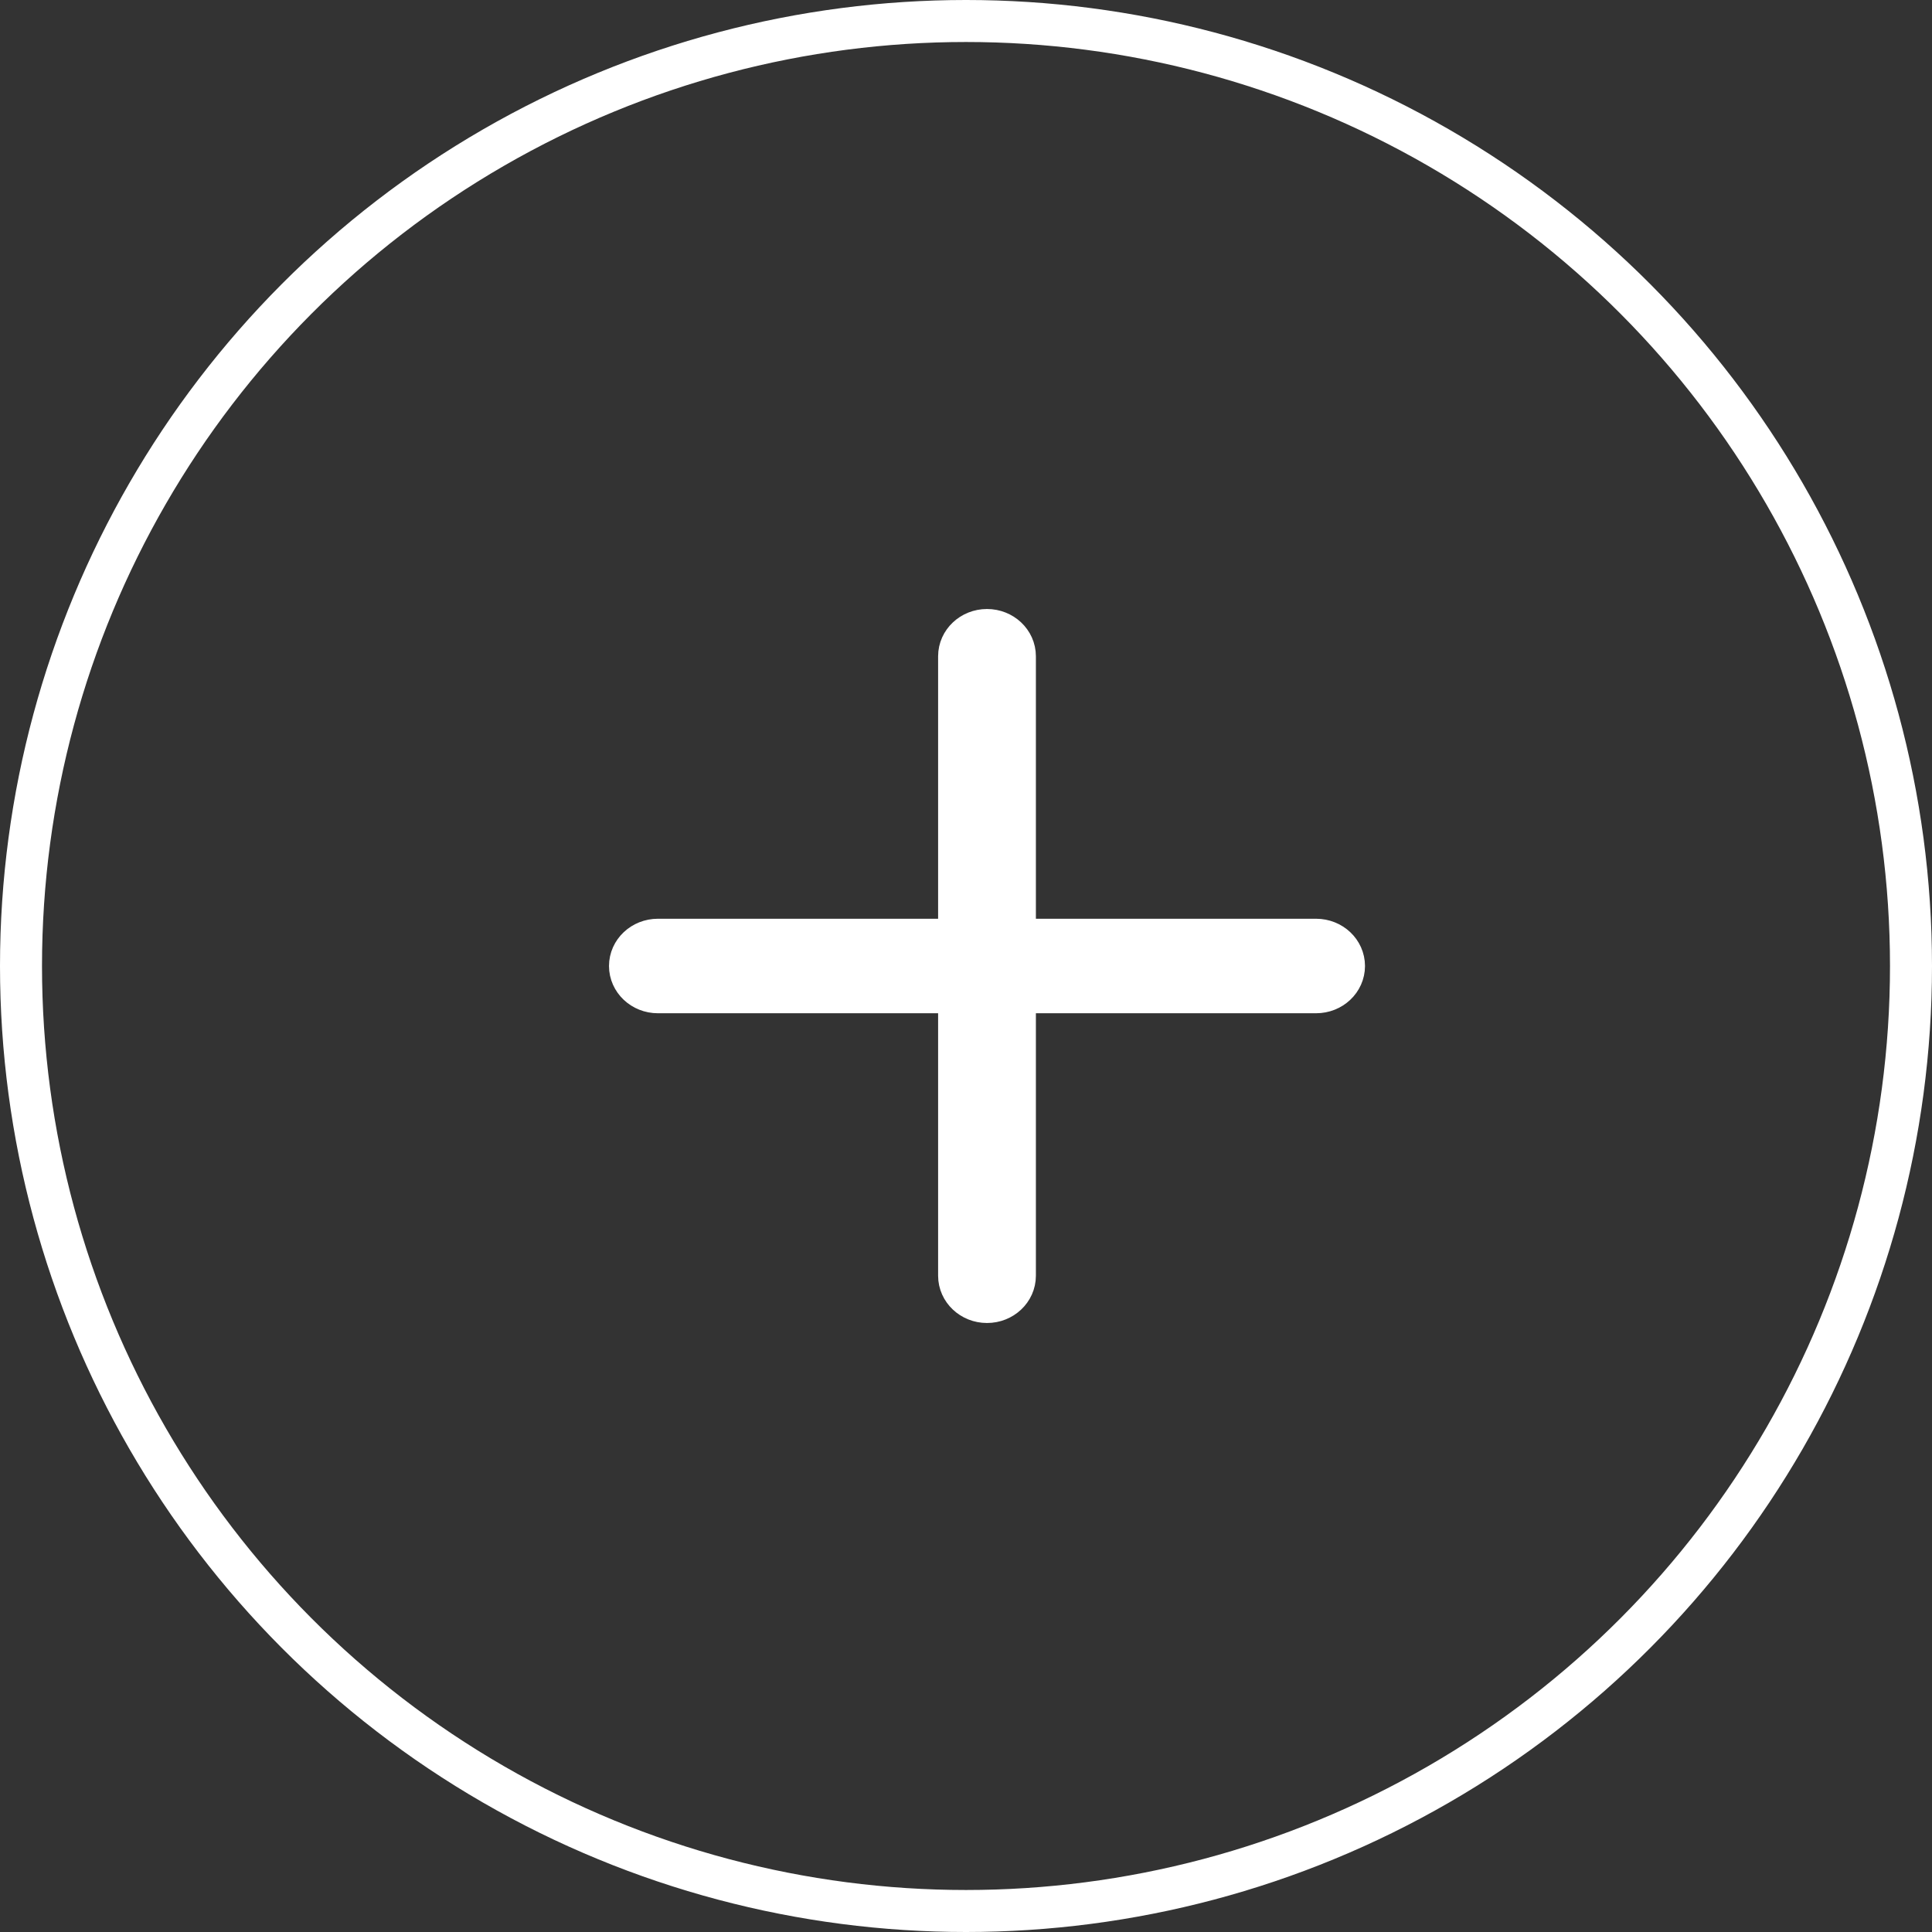
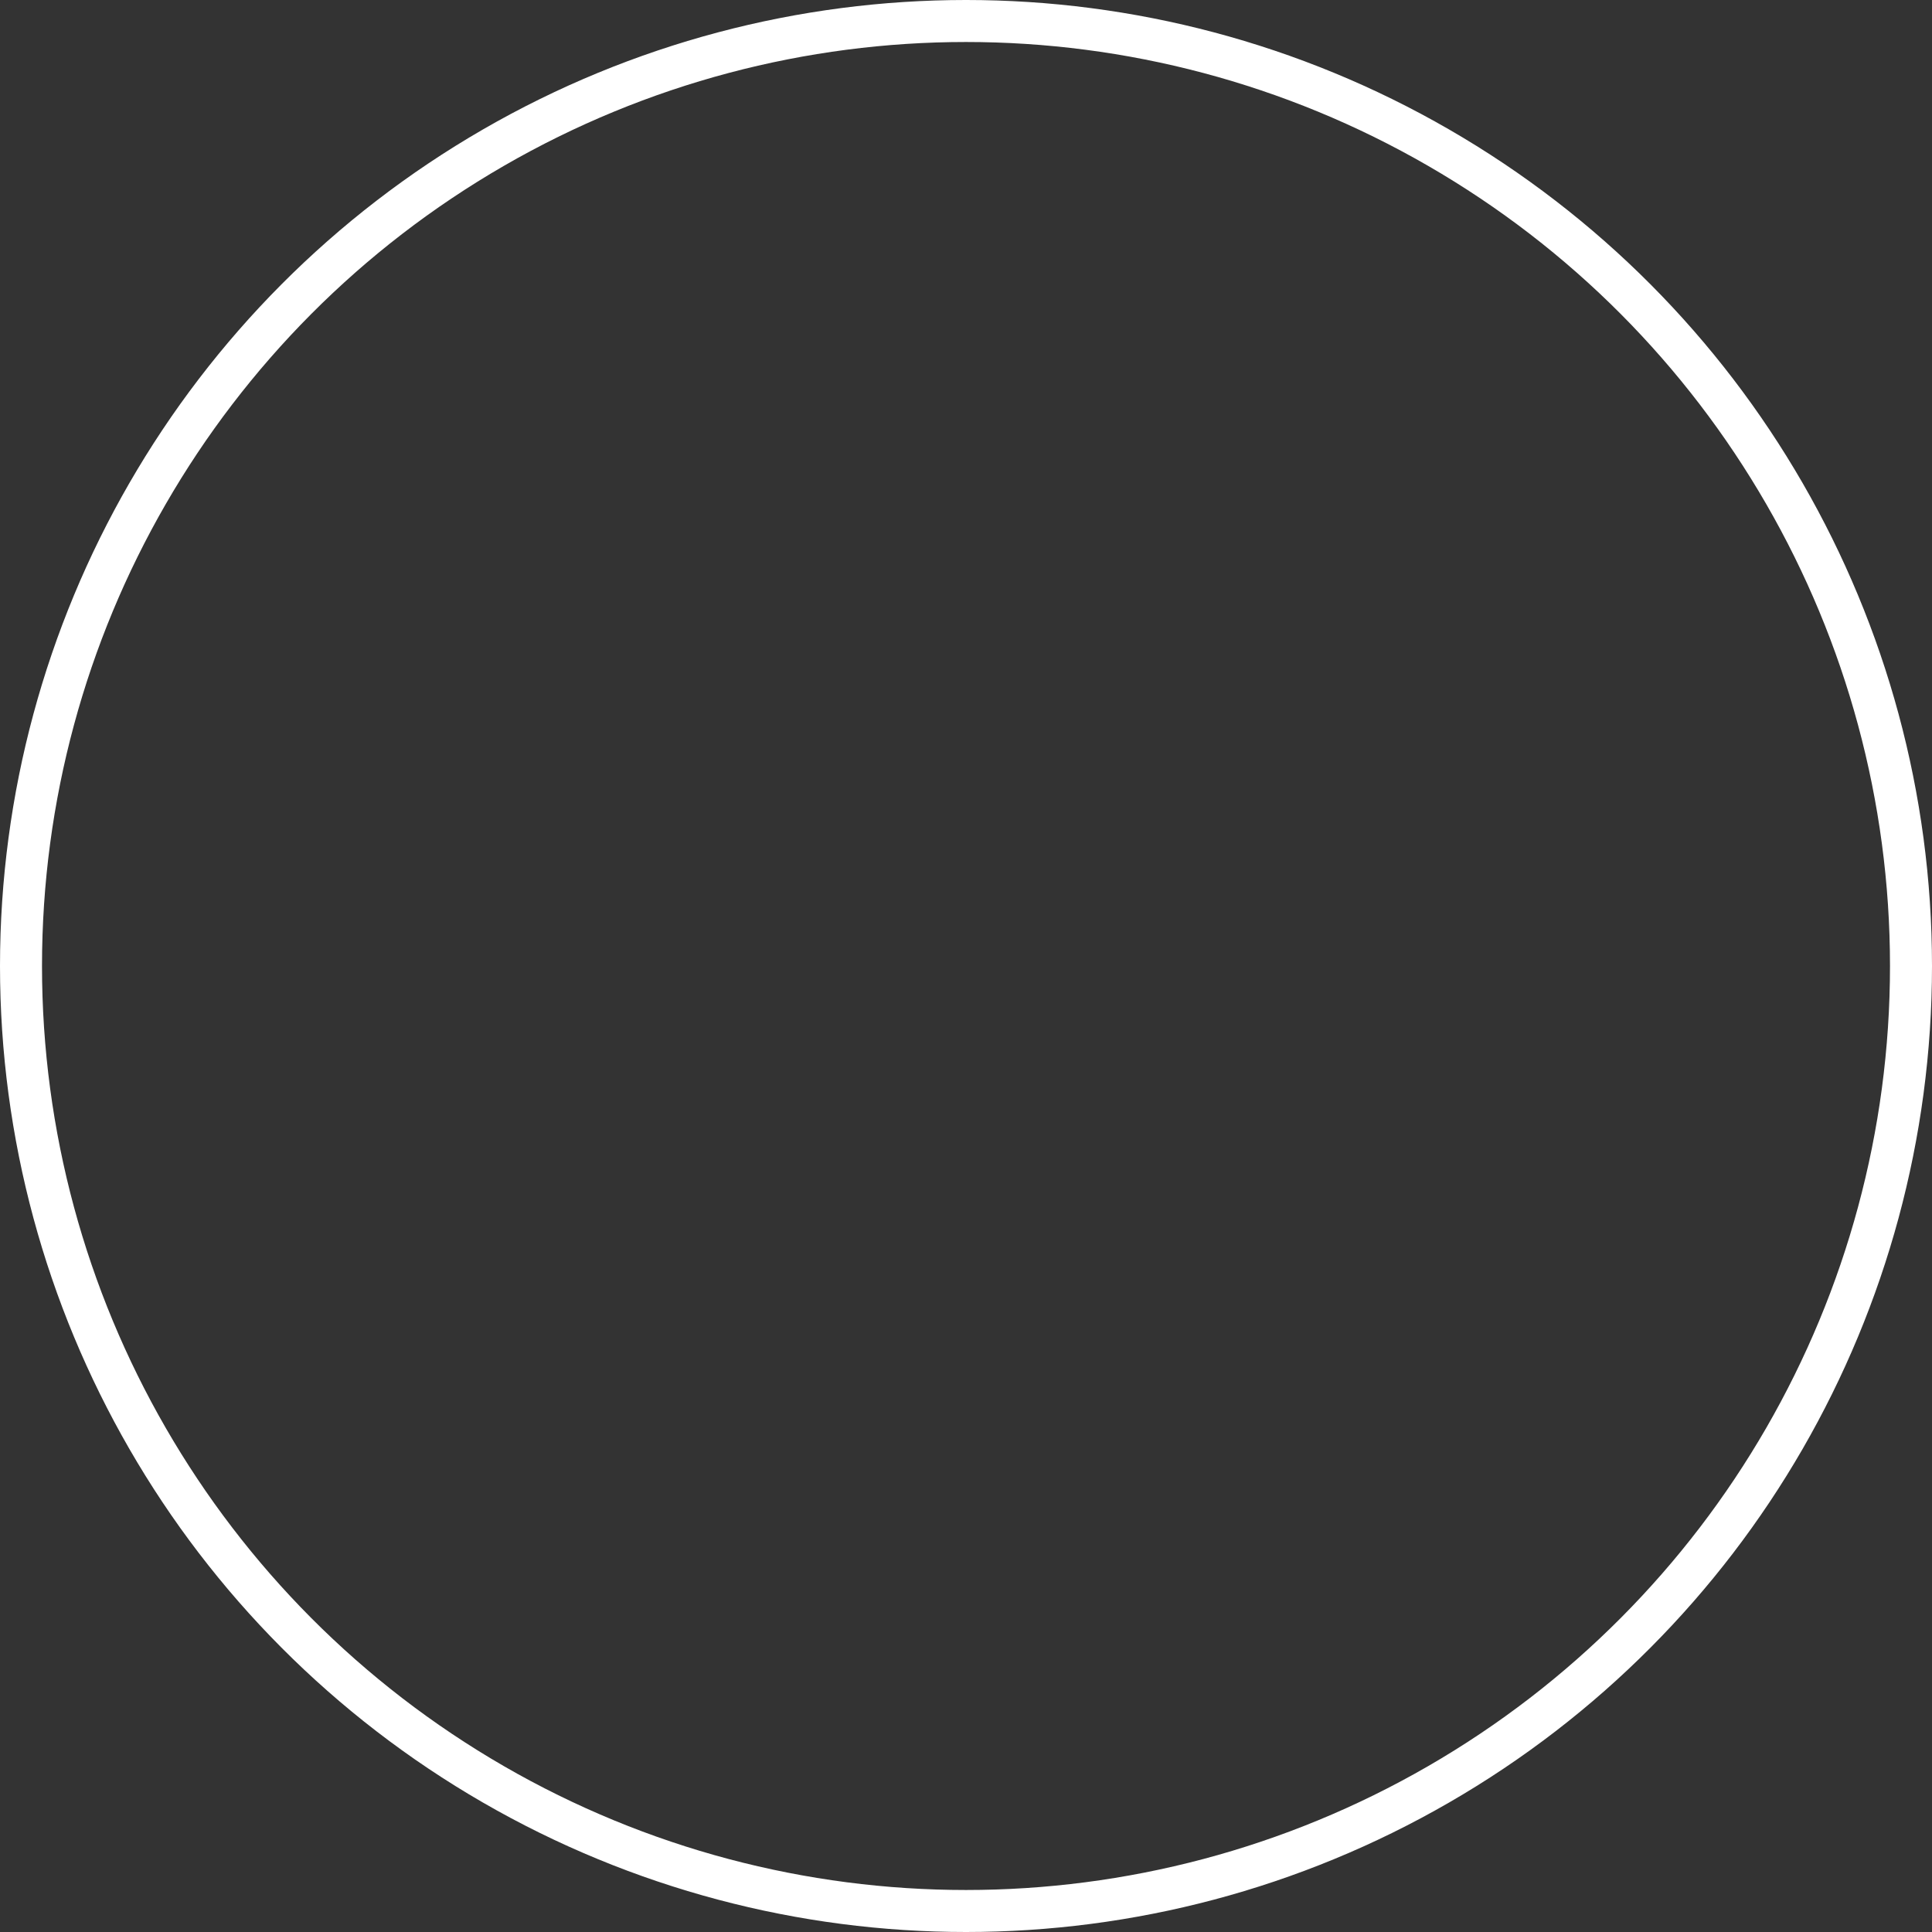
<svg xmlns="http://www.w3.org/2000/svg" width="46" height="46" viewBox="0 0 46 46" fill="none">
  <rect x="0" y="0" width="46" height="46" fill="#333333" stroke="none" />
  <circle cx="23" cy="23" r="22.5" stroke="white" />
-   <path d="M31.336 22.375H24.164L24.164 15.625C24.164 15.28 23.867 15 23.5 15C23.133 15 22.836 15.28 22.836 15.625L22.836 22.375H15.664C15.297 22.375 15 22.655 15 23C15 23.345 15.297 23.625 15.664 23.625H22.836L22.836 30.375C22.836 30.72 23.133 31 23.5 31C23.867 31 24.164 30.72 24.164 30.375L24.164 23.625H31.336C31.703 23.625 32 23.345 32 23C32 22.655 31.703 22.375 31.336 22.375Z" fill="white" stroke="white" />
</svg>